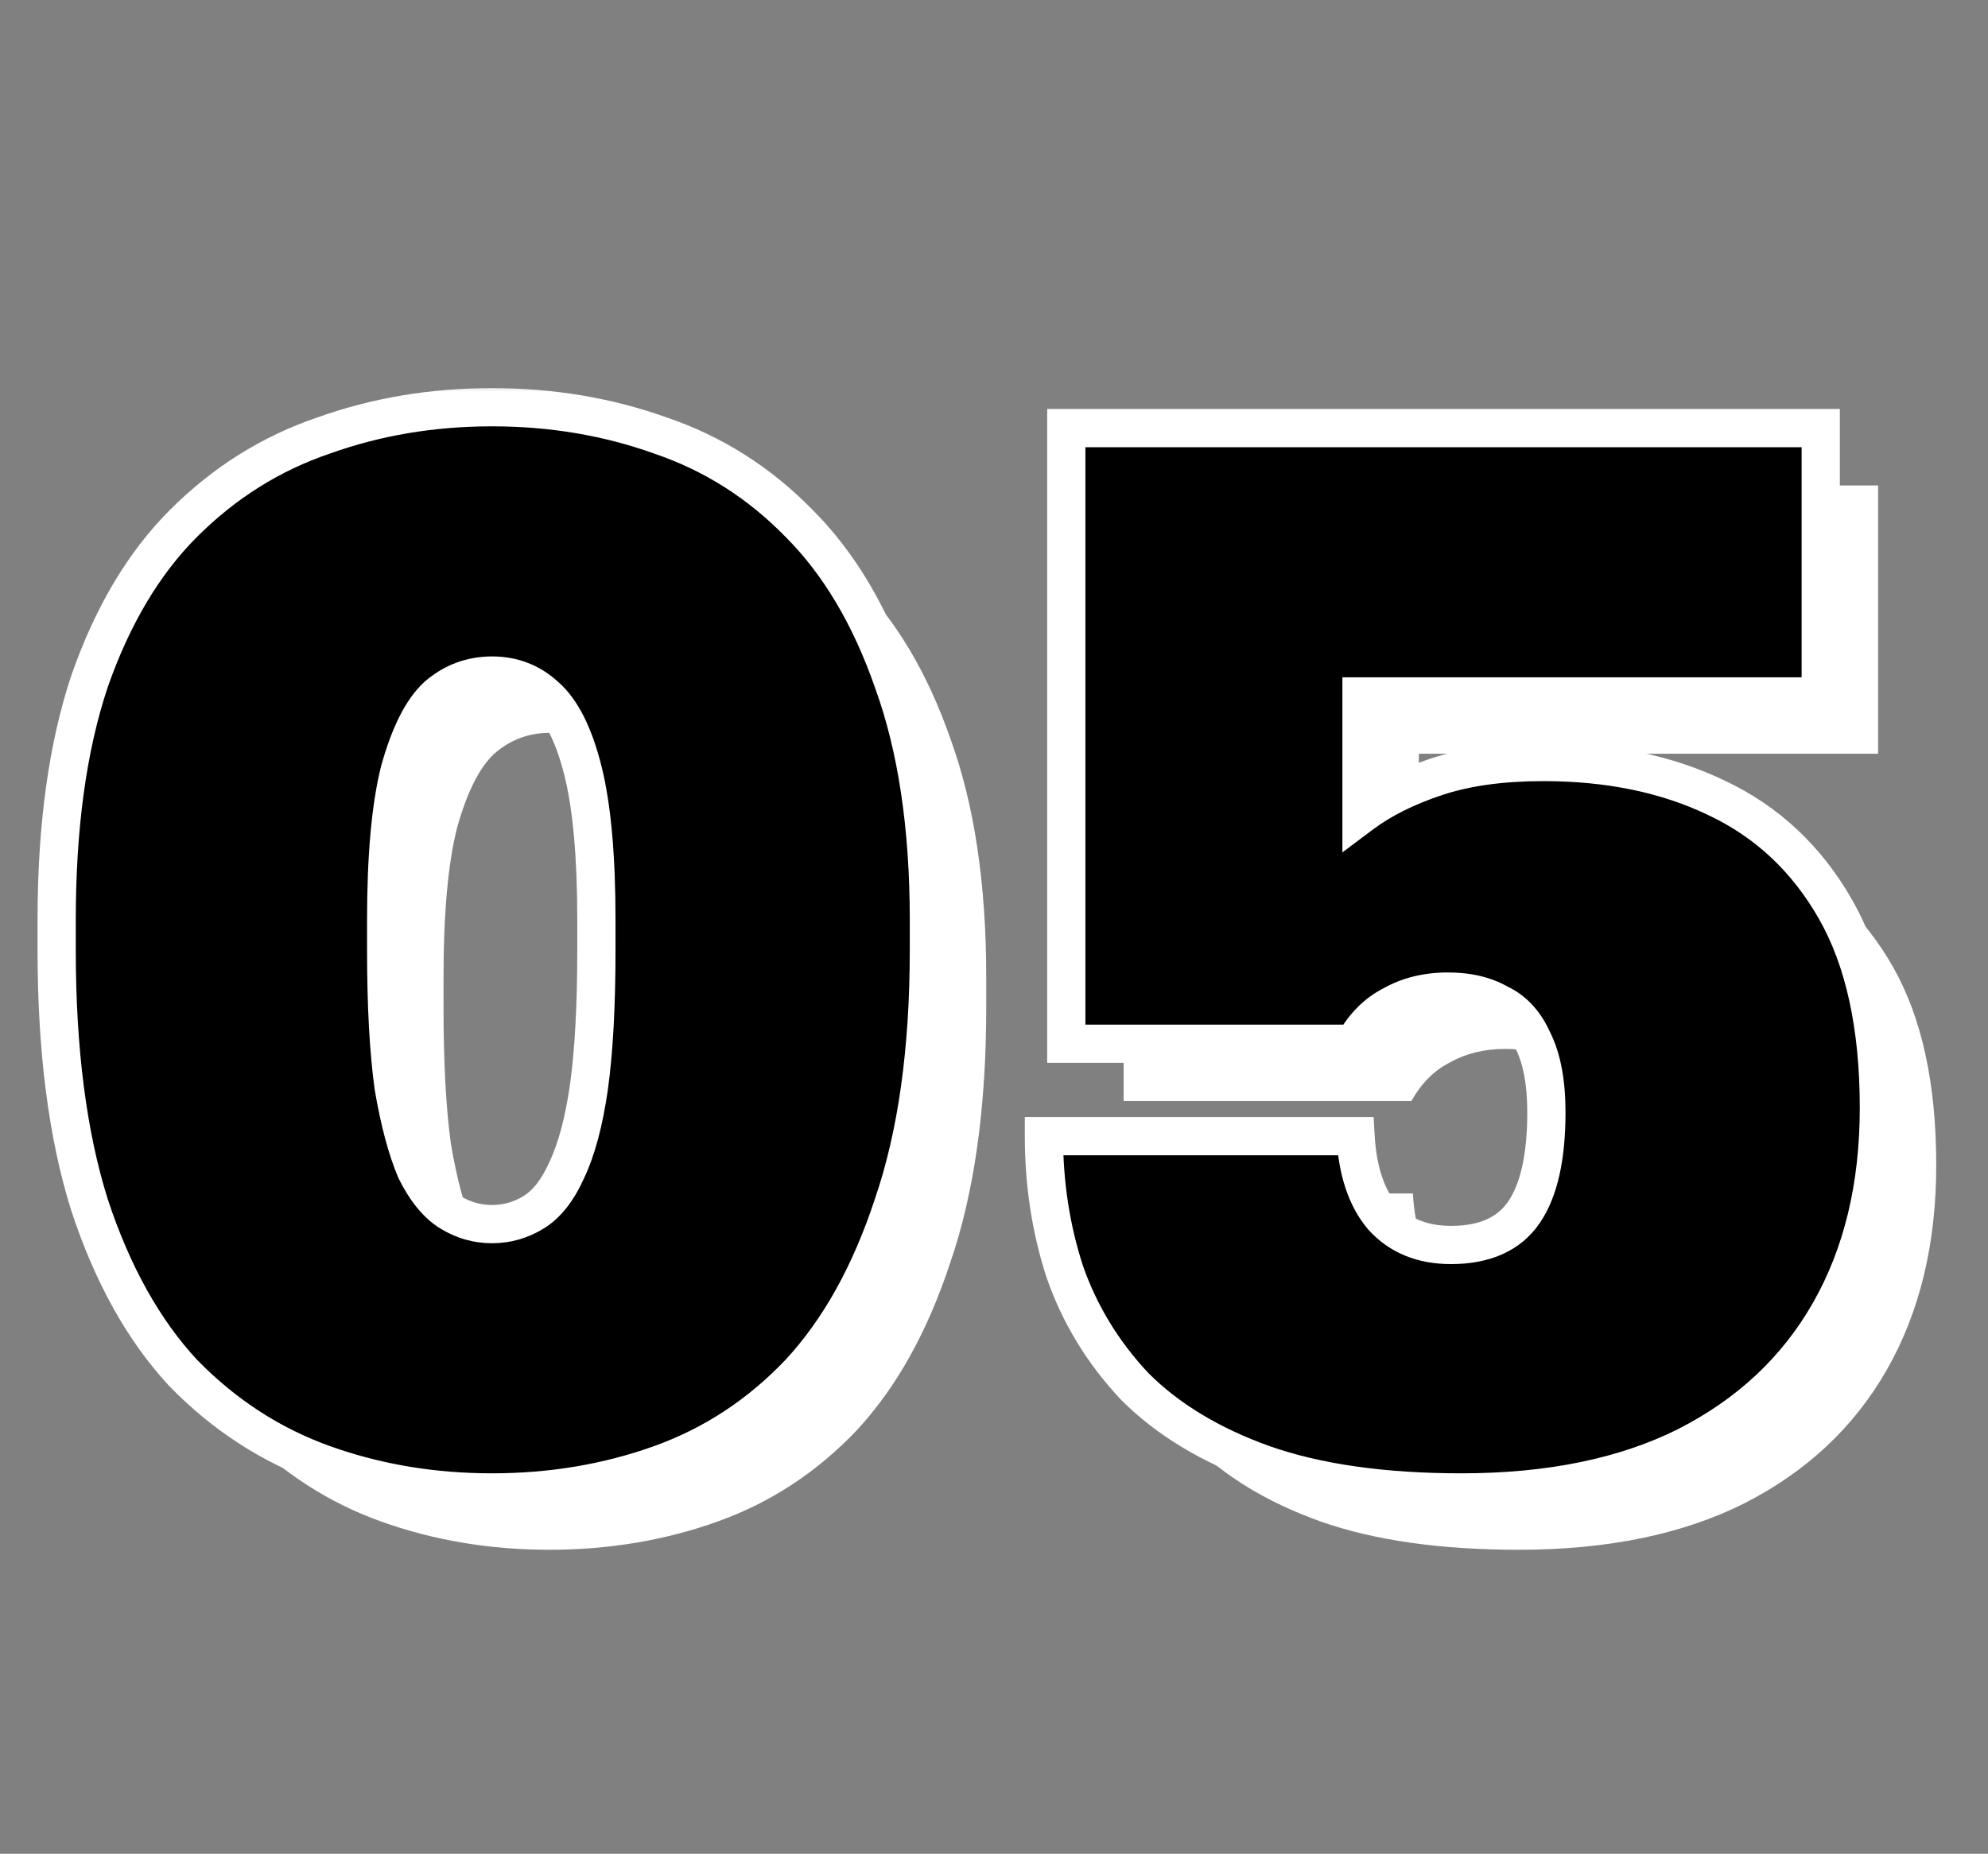
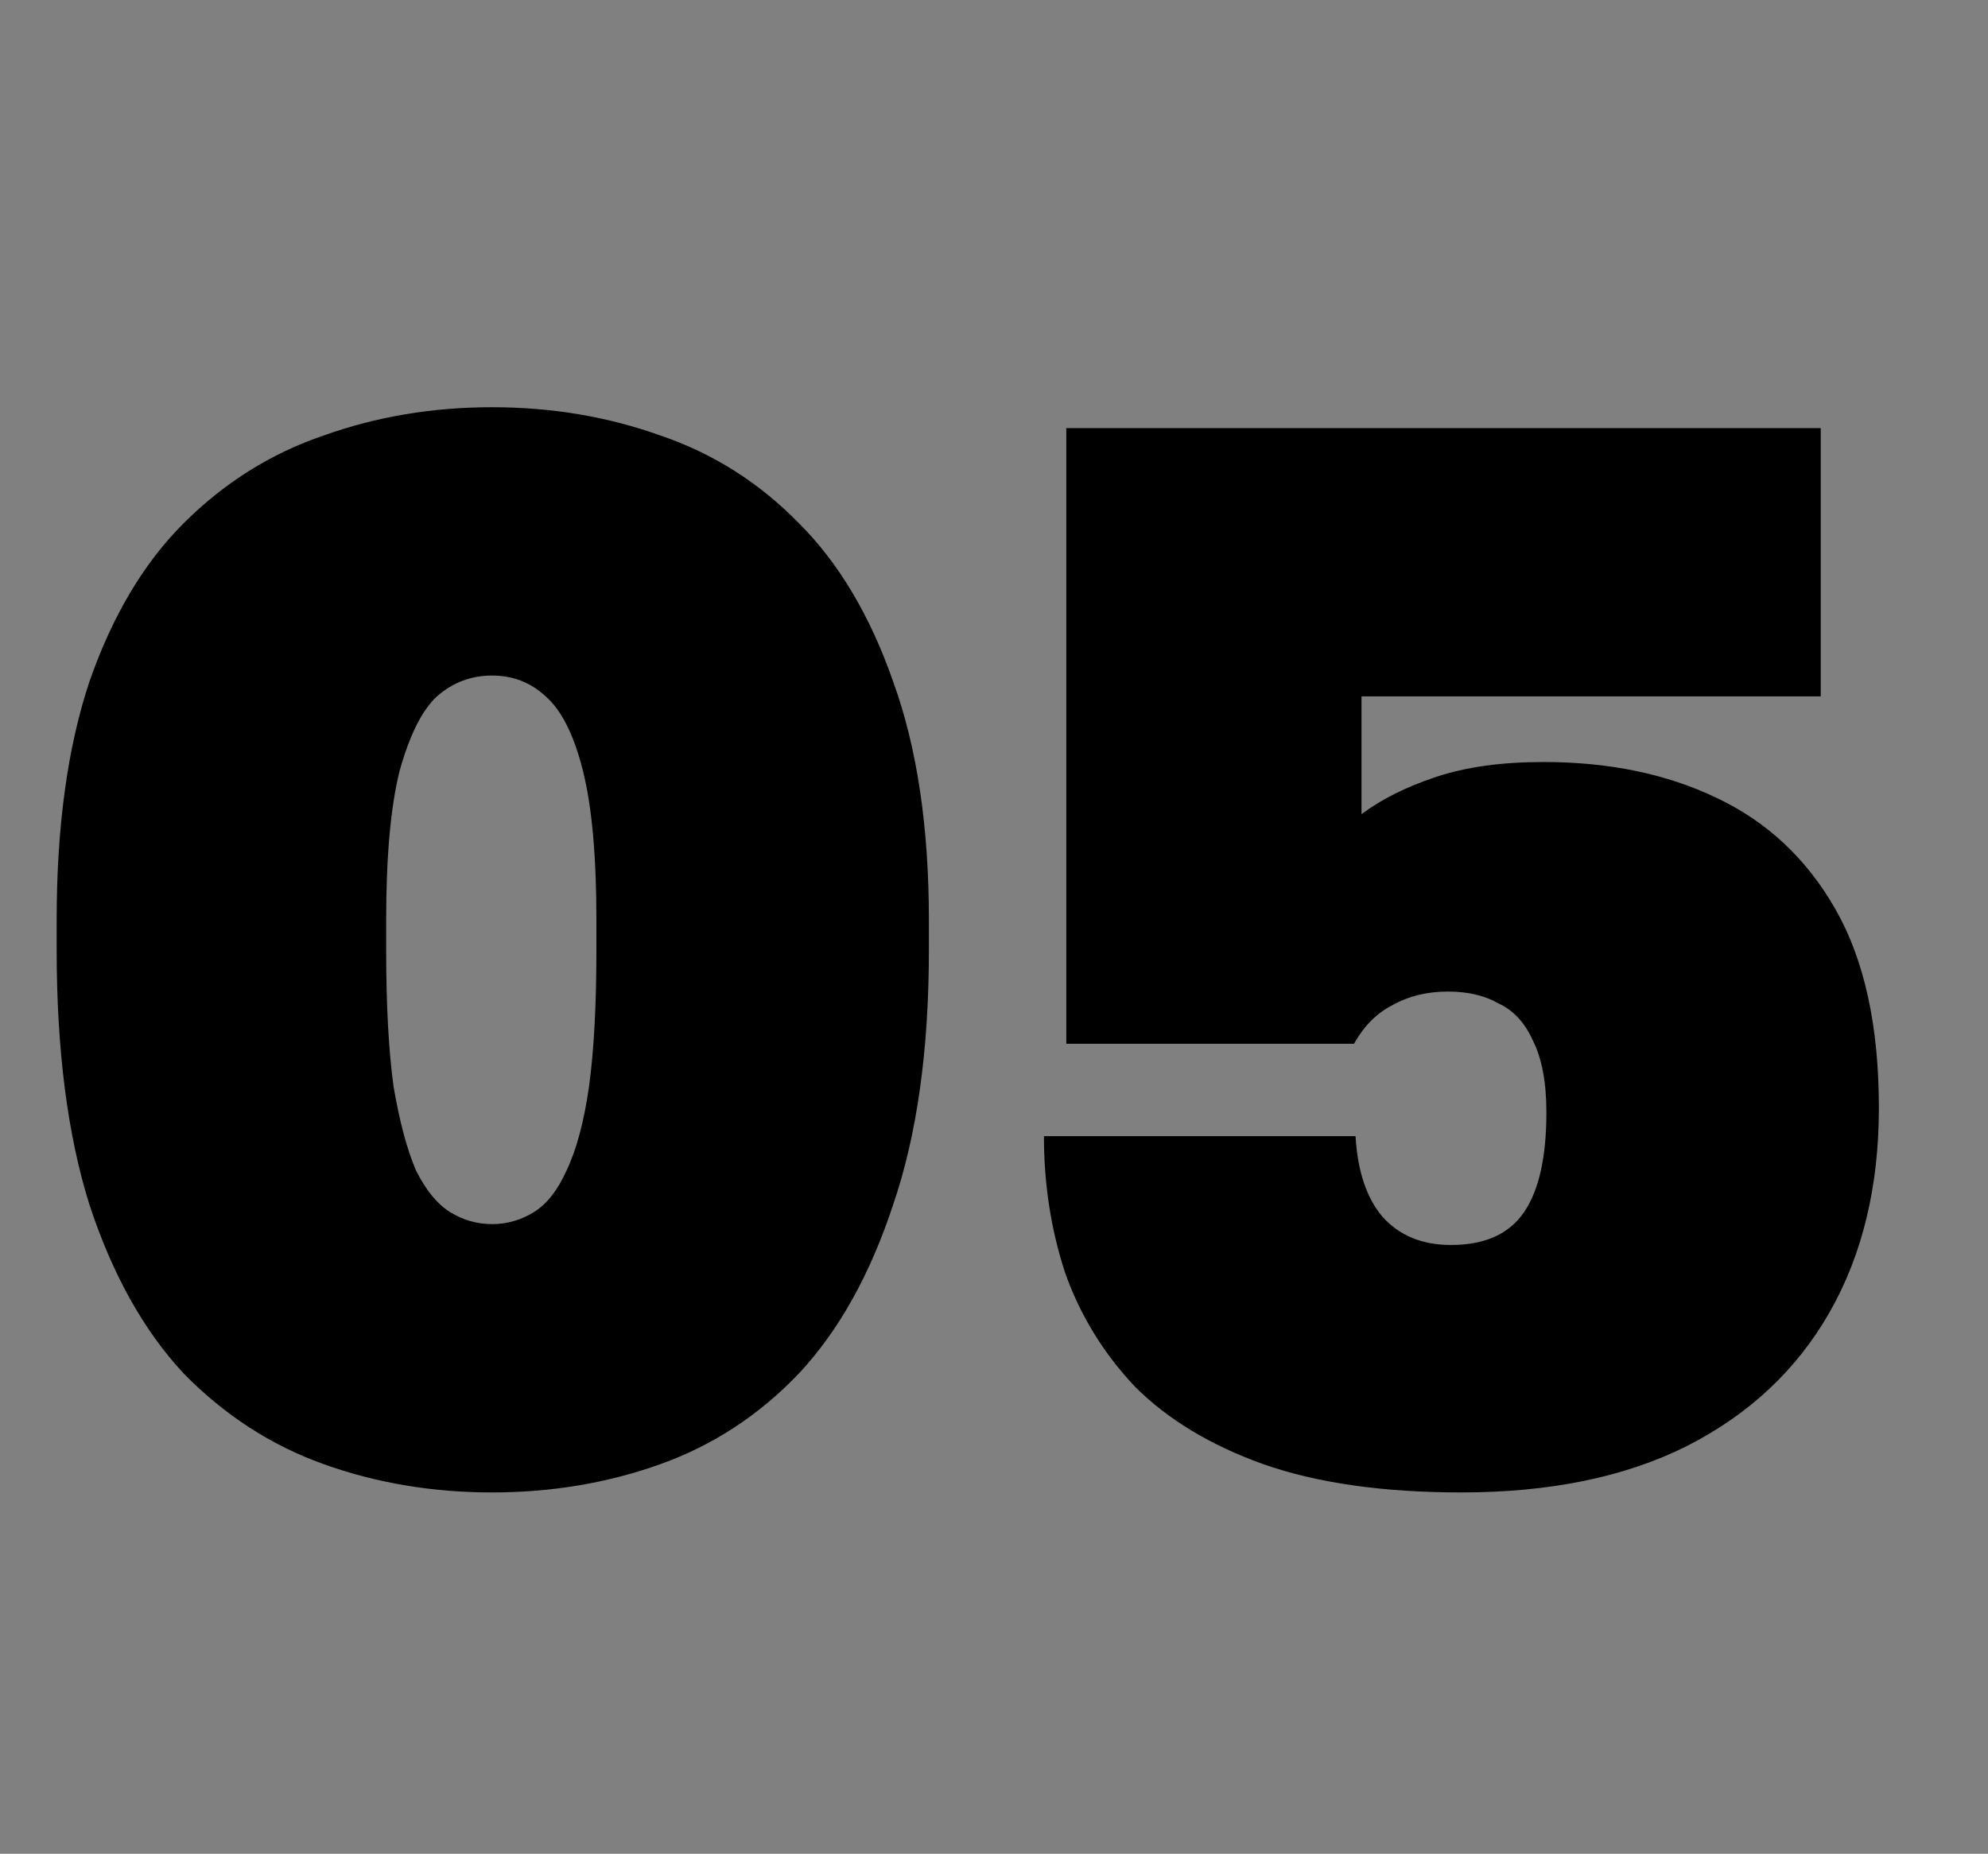
<svg xmlns="http://www.w3.org/2000/svg" width="104" height="97" viewBox="0 0 104 97" fill="none">
  <rect x="0" y="0" width="104" height="97" fill="#808080" stroke="none" />
-   <path d="M28.74 81.092C25.62 81.092 22.682 80.598 19.926 79.61C17.17 78.622 14.726 77.036 12.594 74.852C10.514 72.616 8.876 69.678 7.68 66.038C6.536 62.398 5.964 57.952 5.964 52.7V51.14C5.964 46.252 6.536 42.092 7.68 38.66C8.876 35.228 10.514 32.472 12.594 30.392C14.726 28.26 17.17 26.726 19.926 25.79C22.682 24.802 25.62 24.308 28.74 24.308C31.86 24.308 34.798 24.802 37.554 25.79C40.31 26.726 42.728 28.26 44.808 30.392C46.888 32.472 48.526 35.228 49.722 38.66C50.97 42.092 51.594 46.252 51.594 51.14V52.7C51.594 57.952 50.97 62.398 49.722 66.038C48.526 69.678 46.888 72.616 44.808 74.852C42.728 77.036 40.31 78.622 37.554 79.61C34.798 80.598 31.86 81.092 28.74 81.092ZM28.74 67.052C29.52 67.052 30.248 66.844 30.924 66.428C31.6 66.012 32.172 65.284 32.64 64.244C33.16 63.152 33.55 61.696 33.81 59.876C34.07 58.004 34.2 55.612 34.2 52.7V51.14C34.2 47.812 33.966 45.212 33.498 43.34C33.03 41.468 32.38 40.168 31.548 39.44C30.768 38.712 29.832 38.348 28.74 38.348C27.648 38.348 26.686 38.712 25.854 39.44C25.074 40.168 24.424 41.468 23.904 43.34C23.436 45.212 23.202 47.812 23.202 51.14V52.7C23.202 55.612 23.332 58.004 23.592 59.876C23.904 61.696 24.294 63.152 24.762 64.244C25.282 65.284 25.88 66.012 26.556 66.428C27.232 66.844 27.96 67.052 28.74 67.052ZM79.452 81.092C75.344 81.092 71.886 80.598 69.078 79.61C66.322 78.622 64.086 77.27 62.37 75.554C60.706 73.786 59.484 71.784 58.704 69.548C57.976 67.312 57.612 64.946 57.612 62.45H73.914C74.018 64.27 74.486 65.674 75.318 66.662C76.202 67.65 77.398 68.144 78.906 68.144C80.674 68.144 81.948 67.572 82.728 66.428C83.508 65.284 83.898 63.542 83.898 61.202C83.898 59.642 83.664 58.394 83.196 57.458C82.78 56.522 82.182 55.872 81.402 55.508C80.674 55.092 79.79 54.884 78.75 54.884C77.658 54.884 76.696 55.118 75.864 55.586C75.032 56.002 74.356 56.678 73.836 57.614H58.782V25.4H98.25V39.44H74.226V45.602C75.266 44.822 76.566 44.172 78.126 43.652C79.686 43.132 81.558 42.872 83.742 42.872C87.174 42.872 90.19 43.496 92.79 44.744C95.442 45.992 97.522 47.942 99.03 50.594C100.538 53.246 101.292 56.704 101.292 60.968C101.292 65.076 100.434 68.638 98.718 71.654C97.002 74.67 94.506 77.01 91.23 78.674C88.006 80.286 84.08 81.092 79.452 81.092Z" fill="white" />
  <mask id="path-2-outside-1_485_190" maskUnits="userSpaceOnUse" x="1" y="20" width="99" height="60" fill="black">
    <rect fill="white" x="1" y="20" width="99" height="60" />
-     <path d="M25.74 78.092C22.62 78.092 19.682 77.598 16.926 76.61C14.17 75.622 11.726 74.036 9.594 71.852C7.514 69.616 5.876 66.678 4.68 63.038C3.536 59.398 2.964 54.952 2.964 49.7V48.14C2.964 43.252 3.536 39.092 4.68 35.66C5.876 32.228 7.514 29.472 9.594 27.392C11.726 25.26 14.17 23.726 16.926 22.79C19.682 21.802 22.62 21.308 25.74 21.308C28.86 21.308 31.798 21.802 34.554 22.79C37.31 23.726 39.728 25.26 41.808 27.392C43.888 29.472 45.526 32.228 46.722 35.66C47.97 39.092 48.594 43.252 48.594 48.14V49.7C48.594 54.952 47.97 59.398 46.722 63.038C45.526 66.678 43.888 69.616 41.808 71.852C39.728 74.036 37.31 75.622 34.554 76.61C31.798 77.598 28.86 78.092 25.74 78.092ZM25.74 64.052C26.52 64.052 27.248 63.844 27.924 63.428C28.6 63.012 29.172 62.284 29.64 61.244C30.16 60.152 30.55 58.696 30.81 56.876C31.07 55.004 31.2 52.612 31.2 49.7V48.14C31.2 44.812 30.966 42.212 30.498 40.34C30.03 38.468 29.38 37.168 28.548 36.44C27.768 35.712 26.832 35.348 25.74 35.348C24.648 35.348 23.686 35.712 22.854 36.44C22.074 37.168 21.424 38.468 20.904 40.34C20.436 42.212 20.202 44.812 20.202 48.14V49.7C20.202 52.612 20.332 55.004 20.592 56.876C20.904 58.696 21.294 60.152 21.762 61.244C22.282 62.284 22.88 63.012 23.556 63.428C24.232 63.844 24.96 64.052 25.74 64.052ZM76.452 78.092C72.344 78.092 68.886 77.598 66.078 76.61C63.322 75.622 61.086 74.27 59.37 72.554C57.706 70.786 56.484 68.784 55.704 66.548C54.976 64.312 54.612 61.946 54.612 59.45H70.914C71.018 61.27 71.486 62.674 72.318 63.662C73.202 64.65 74.398 65.144 75.906 65.144C77.674 65.144 78.948 64.572 79.728 63.428C80.508 62.284 80.898 60.542 80.898 58.202C80.898 56.642 80.664 55.394 80.196 54.458C79.78 53.522 79.182 52.872 78.402 52.508C77.674 52.092 76.79 51.884 75.75 51.884C74.658 51.884 73.696 52.118 72.864 52.586C72.032 53.002 71.356 53.678 70.836 54.614H55.782V22.4H95.25V36.44H71.226V42.602C72.266 41.822 73.566 41.172 75.126 40.652C76.686 40.132 78.558 39.872 80.742 39.872C84.174 39.872 87.19 40.496 89.79 41.744C92.442 42.992 94.522 44.942 96.03 47.594C97.538 50.246 98.292 53.704 98.292 57.968C98.292 62.076 97.434 65.638 95.718 68.654C94.002 71.67 91.506 74.01 88.23 75.674C85.006 77.286 81.08 78.092 76.452 78.092Z" />
  </mask>
  <path d="M25.74 78.092C22.62 78.092 19.682 77.598 16.926 76.61C14.17 75.622 11.726 74.036 9.594 71.852C7.514 69.616 5.876 66.678 4.68 63.038C3.536 59.398 2.964 54.952 2.964 49.7V48.14C2.964 43.252 3.536 39.092 4.68 35.66C5.876 32.228 7.514 29.472 9.594 27.392C11.726 25.26 14.17 23.726 16.926 22.79C19.682 21.802 22.62 21.308 25.74 21.308C28.86 21.308 31.798 21.802 34.554 22.79C37.31 23.726 39.728 25.26 41.808 27.392C43.888 29.472 45.526 32.228 46.722 35.66C47.97 39.092 48.594 43.252 48.594 48.14V49.7C48.594 54.952 47.97 59.398 46.722 63.038C45.526 66.678 43.888 69.616 41.808 71.852C39.728 74.036 37.31 75.622 34.554 76.61C31.798 77.598 28.86 78.092 25.74 78.092ZM25.74 64.052C26.52 64.052 27.248 63.844 27.924 63.428C28.6 63.012 29.172 62.284 29.64 61.244C30.16 60.152 30.55 58.696 30.81 56.876C31.07 55.004 31.2 52.612 31.2 49.7V48.14C31.2 44.812 30.966 42.212 30.498 40.34C30.03 38.468 29.38 37.168 28.548 36.44C27.768 35.712 26.832 35.348 25.74 35.348C24.648 35.348 23.686 35.712 22.854 36.44C22.074 37.168 21.424 38.468 20.904 40.34C20.436 42.212 20.202 44.812 20.202 48.14V49.7C20.202 52.612 20.332 55.004 20.592 56.876C20.904 58.696 21.294 60.152 21.762 61.244C22.282 62.284 22.88 63.012 23.556 63.428C24.232 63.844 24.96 64.052 25.74 64.052ZM76.452 78.092C72.344 78.092 68.886 77.598 66.078 76.61C63.322 75.622 61.086 74.27 59.37 72.554C57.706 70.786 56.484 68.784 55.704 66.548C54.976 64.312 54.612 61.946 54.612 59.45H70.914C71.018 61.27 71.486 62.674 72.318 63.662C73.202 64.65 74.398 65.144 75.906 65.144C77.674 65.144 78.948 64.572 79.728 63.428C80.508 62.284 80.898 60.542 80.898 58.202C80.898 56.642 80.664 55.394 80.196 54.458C79.78 53.522 79.182 52.872 78.402 52.508C77.674 52.092 76.79 51.884 75.75 51.884C74.658 51.884 73.696 52.118 72.864 52.586C72.032 53.002 71.356 53.678 70.836 54.614H55.782V22.4H95.25V36.44H71.226V42.602C72.266 41.822 73.566 41.172 75.126 40.652C76.686 40.132 78.558 39.872 80.742 39.872C84.174 39.872 87.19 40.496 89.79 41.744C92.442 42.992 94.522 44.942 96.03 47.594C97.538 50.246 98.292 53.704 98.292 57.968C98.292 62.076 97.434 65.638 95.718 68.654C94.002 71.67 91.506 74.01 88.23 75.674C85.006 77.286 81.08 78.092 76.452 78.092Z" fill="black" />
-   <path d="M16.926 76.61L17.264 75.669L17.264 75.669L16.926 76.61ZM9.594 71.852L8.862 72.533L8.87 72.542L8.878 72.55L9.594 71.852ZM4.68 63.038L3.726 63.338L3.73 63.35L4.68 63.038ZM4.68 35.66L3.736 35.331L3.731 35.344L4.68 35.66ZM9.594 27.392L8.887 26.685L8.887 26.685L9.594 27.392ZM16.926 22.79L17.248 23.737L17.256 23.734L17.264 23.731L16.926 22.79ZM34.554 22.79L34.217 23.731L34.224 23.734L34.232 23.737L34.554 22.79ZM41.808 27.392L41.092 28.09L41.101 28.099L41.808 27.392ZM46.722 35.66L45.778 35.989L45.782 36.002L46.722 35.66ZM46.722 63.038L45.776 62.714L45.772 62.726L46.722 63.038ZM41.808 71.852L42.532 72.542L42.54 72.533L41.808 71.852ZM34.554 76.61L34.217 75.669L34.217 75.669L34.554 76.61ZM27.924 63.428L27.4 62.576L27.4 62.576L27.924 63.428ZM29.64 61.244L28.737 60.814L28.733 60.824L28.728 60.834L29.64 61.244ZM30.81 56.876L31.8 57.017L31.8 57.014L30.81 56.876ZM30.498 40.34L31.468 40.097L31.468 40.097L30.498 40.34ZM28.548 36.44L27.866 37.171L27.877 37.182L27.89 37.193L28.548 36.44ZM22.854 36.44L22.195 35.687L22.183 35.698L22.172 35.709L22.854 36.44ZM20.904 40.34L19.941 40.072L19.937 40.085L19.934 40.097L20.904 40.34ZM20.592 56.876L19.602 57.014L19.604 57.029L19.606 57.045L20.592 56.876ZM21.762 61.244L20.843 61.638L20.854 61.665L20.868 61.691L21.762 61.244ZM25.74 77.092C22.727 77.092 19.904 76.615 17.264 75.669L16.588 77.551C19.46 78.581 22.513 79.092 25.74 79.092V77.092ZM17.264 75.669C14.656 74.734 12.34 73.234 10.31 71.153L8.878 72.55C11.112 74.838 13.684 76.51 16.588 77.551L17.264 75.669ZM10.326 71.171C8.366 69.064 6.792 66.263 5.63 62.726L3.73 63.35C4.96 67.094 6.662 70.168 8.862 72.533L10.326 71.171ZM5.634 62.738C4.53 59.224 3.964 54.886 3.964 49.7H1.964C1.964 55.018 2.542 59.572 3.726 63.338L5.634 62.738ZM3.964 49.7V48.14H1.964V49.7H3.964ZM3.964 48.14C3.964 43.324 4.528 39.278 5.629 35.976L3.731 35.344C2.544 38.907 1.964 43.18 1.964 48.14H3.964ZM5.624 35.989C6.782 32.667 8.35 30.05 10.301 28.099L8.887 26.685C6.678 28.893 4.97 31.789 3.736 35.331L5.624 35.989ZM10.301 28.099C12.329 26.072 14.642 24.622 17.248 23.737L16.604 21.843C13.698 22.83 11.123 24.448 8.887 26.685L10.301 28.099ZM17.264 23.731C19.904 22.785 22.727 22.308 25.74 22.308V20.308C22.513 20.308 19.46 20.819 16.588 21.849L17.264 23.731ZM25.74 22.308C28.753 22.308 31.576 22.785 34.217 23.731L34.892 21.849C32.02 20.819 28.967 20.308 25.74 20.308V22.308ZM34.232 23.737C36.836 24.621 39.12 26.068 41.092 28.09L42.524 26.694C40.337 24.452 37.784 22.831 34.876 21.843L34.232 23.737ZM41.101 28.099C43.052 30.05 44.62 32.667 45.778 35.989L47.666 35.331C46.432 31.789 44.724 28.893 42.515 26.685L41.101 28.099ZM45.782 36.002C46.979 39.294 47.594 43.331 47.594 48.14H49.594C49.594 43.172 48.961 38.89 47.662 35.318L45.782 36.002ZM47.594 48.14V49.7H49.594V48.14H47.594ZM47.594 49.7C47.594 54.879 46.978 59.208 45.776 62.714L47.668 63.362C48.962 59.588 49.594 55.025 49.594 49.7H47.594ZM45.772 62.726C44.61 66.263 43.036 69.064 41.076 71.171L42.54 72.533C44.74 70.168 46.442 67.094 47.672 63.35L45.772 62.726ZM41.084 71.162C39.108 73.237 36.821 74.735 34.217 75.669L34.892 77.551C37.799 76.509 40.348 74.835 42.532 72.542L41.084 71.162ZM34.217 75.669C31.576 76.615 28.753 77.092 25.74 77.092V79.092C28.967 79.092 32.02 78.581 34.892 77.551L34.217 75.669ZM25.74 65.052C26.709 65.052 27.617 64.791 28.448 64.28L27.4 62.576C26.879 62.897 26.331 63.052 25.74 63.052V65.052ZM28.448 64.28C29.354 63.722 30.036 62.801 30.552 61.654L28.728 60.834C28.308 61.767 27.846 62.302 27.4 62.576L28.448 64.28ZM30.543 61.674C31.123 60.456 31.532 58.891 31.8 57.017L29.82 56.735C29.568 58.501 29.197 59.848 28.737 60.814L30.543 61.674ZM31.8 57.014C32.069 55.079 32.2 52.636 32.2 49.7H30.2C30.2 52.588 30.071 54.929 29.82 56.738L31.8 57.014ZM32.2 49.7V48.14H30.2V49.7H32.2ZM32.2 48.14C32.2 44.78 31.965 42.086 31.468 40.097L29.528 40.583C29.967 42.338 30.2 44.844 30.2 48.14H32.2ZM31.468 40.097C30.983 38.158 30.269 36.617 29.206 35.687L27.89 37.193C28.491 37.719 29.077 38.778 29.528 40.583L31.468 40.097ZM29.23 35.709C28.26 34.804 27.079 34.348 25.74 34.348V36.348C26.585 36.348 27.276 36.62 27.866 37.171L29.23 35.709ZM25.74 34.348C24.402 34.348 23.207 34.802 22.195 35.687L23.512 37.193C24.165 36.622 24.893 36.348 25.74 36.348V34.348ZM22.172 35.709C21.186 36.629 20.475 38.148 19.941 40.072L21.867 40.608C22.373 38.788 22.962 37.707 23.536 37.171L22.172 35.709ZM19.934 40.097C19.437 42.086 19.202 44.78 19.202 48.14H21.202C21.202 44.844 21.435 42.338 21.874 40.583L19.934 40.097ZM19.202 48.14V49.7H21.202V48.14H19.202ZM19.202 49.7C19.202 52.636 19.333 55.079 19.602 57.014L21.582 56.738C21.331 54.929 21.202 52.588 21.202 49.7H19.202ZM19.606 57.045C19.925 58.905 20.332 60.446 20.843 61.638L22.681 60.85C22.256 59.858 21.883 58.487 21.578 56.707L19.606 57.045ZM20.868 61.691C21.434 62.825 22.14 63.731 23.032 64.28L24.08 62.576C23.62 62.293 23.13 61.743 22.656 60.797L20.868 61.691ZM23.032 64.28C23.863 64.791 24.771 65.052 25.74 65.052V63.052C25.148 63.052 24.601 62.897 24.08 62.576L23.032 64.28ZM66.078 76.61L65.741 77.551L65.746 77.553L66.078 76.61ZM59.37 72.554L58.642 73.239L58.652 73.25L58.663 73.261L59.37 72.554ZM55.704 66.548L54.753 66.858L54.757 66.868L54.76 66.877L55.704 66.548ZM54.612 59.45V58.45H53.612V59.45H54.612ZM70.914 59.45L71.913 59.393L71.859 58.45H70.914V59.45ZM72.318 63.662L71.553 64.306L71.563 64.318L71.573 64.329L72.318 63.662ZM79.728 63.428L80.554 63.991L80.554 63.991L79.728 63.428ZM80.196 54.458L79.282 54.864L79.292 54.885L79.302 54.905L80.196 54.458ZM78.402 52.508L77.906 53.376L77.942 53.397L77.979 53.414L78.402 52.508ZM72.864 52.586L73.311 53.48L73.333 53.469L73.355 53.458L72.864 52.586ZM70.836 54.614V55.614H71.425L71.71 55.1L70.836 54.614ZM55.782 54.614H54.782V55.614H55.782V54.614ZM55.782 22.4V21.4H54.782V22.4H55.782ZM95.25 22.4H96.25V21.4H95.25V22.4ZM95.25 36.44V37.44H96.25V36.44H95.25ZM71.226 36.44V35.44H70.226V36.44H71.226ZM71.226 42.602H70.226V44.602L71.826 43.402L71.226 42.602ZM89.79 41.744L89.357 42.645L89.364 42.649L89.79 41.744ZM96.03 47.594L95.161 48.088L95.161 48.088L96.03 47.594ZM95.718 68.654L94.849 68.159L94.849 68.159L95.718 68.654ZM88.23 75.674L88.677 76.568L88.683 76.566L88.23 75.674ZM76.452 77.092C72.417 77.092 69.079 76.606 66.41 75.667L65.746 77.553C68.693 78.59 72.271 79.092 76.452 79.092V77.092ZM66.416 75.669C63.77 74.72 61.67 73.439 60.077 71.847L58.663 73.261C60.503 75.101 62.874 76.524 65.741 77.551L66.416 75.669ZM60.098 71.869C58.528 70.2 57.381 68.319 56.648 66.219L54.76 66.877C55.587 69.249 56.884 71.372 58.642 73.239L60.098 71.869ZM56.655 66.238C55.962 64.108 55.612 61.847 55.612 59.45H53.612C53.612 62.045 53.991 64.516 54.753 66.858L56.655 66.238ZM54.612 60.45H70.914V58.45H54.612V60.45ZM69.916 59.507C70.027 61.456 70.535 63.097 71.553 64.306L73.083 63.018C72.437 62.251 72.009 61.084 71.913 59.393L69.916 59.507ZM71.573 64.329C72.674 65.559 74.157 66.144 75.906 66.144V64.144C74.639 64.144 73.731 63.741 73.063 62.995L71.573 64.329ZM75.906 66.144C77.902 66.144 79.537 65.484 80.554 63.991L78.902 62.865C78.359 63.66 77.446 64.144 75.906 64.144V66.144ZM80.554 63.991C81.502 62.602 81.898 60.619 81.898 58.202H79.898C79.898 60.465 79.515 61.966 78.902 62.865L80.554 63.991ZM81.898 58.202C81.898 56.557 81.654 55.137 81.091 54.011L79.302 54.905C79.675 55.651 79.898 56.727 79.898 58.202H81.898ZM81.11 54.052C80.616 52.939 79.864 52.087 78.825 51.602L77.979 53.414C78.501 53.657 78.945 54.105 79.282 54.864L81.11 54.052ZM78.898 51.64C77.987 51.119 76.923 50.884 75.75 50.884V52.884C76.658 52.884 77.361 53.065 77.906 53.376L78.898 51.64ZM75.75 50.884C74.511 50.884 73.376 51.151 72.374 51.714L73.355 53.458C74.016 53.085 74.805 52.884 75.75 52.884V50.884ZM72.417 51.692C71.379 52.211 70.565 53.044 69.962 54.128L71.71 55.1C72.148 54.312 72.686 53.793 73.311 53.48L72.417 51.692ZM70.836 53.614H55.782V55.614H70.836V53.614ZM56.782 54.614V22.4H54.782V54.614H56.782ZM55.782 23.4H95.25V21.4H55.782V23.4ZM94.25 22.4V36.44H96.25V22.4H94.25ZM95.25 35.44H71.226V37.44H95.25V35.44ZM70.226 36.44V42.602H72.226V36.44H70.226ZM71.826 43.402C72.761 42.701 73.959 42.095 75.442 41.601L74.81 39.703C73.174 40.249 71.772 40.943 70.626 41.802L71.826 43.402ZM75.442 41.601C76.873 41.124 78.633 40.872 80.742 40.872V38.872C78.484 38.872 76.499 39.14 74.81 39.703L75.442 41.601ZM80.742 40.872C84.053 40.872 86.916 41.474 89.358 42.645L90.223 40.843C87.465 39.519 84.296 38.872 80.742 38.872V40.872ZM89.364 42.649C91.822 43.805 93.75 45.608 95.161 48.088L96.9 47.1C95.294 44.276 93.063 42.179 90.216 40.839L89.364 42.649ZM95.161 48.088C96.556 50.541 97.292 53.812 97.292 57.968H99.292C99.292 53.596 98.52 49.95 96.9 47.1L95.161 48.088ZM97.292 57.968C97.292 61.935 96.465 65.32 94.849 68.159L96.587 69.148C98.404 65.956 99.292 62.217 99.292 57.968H97.292ZM94.849 68.159C93.236 70.995 90.889 73.202 87.777 74.782L88.683 76.566C92.123 74.818 94.769 72.345 96.587 69.148L94.849 68.159ZM87.783 74.78C84.731 76.305 80.968 77.092 76.452 77.092V79.092C81.193 79.092 85.281 78.267 88.677 76.568L87.783 74.78Z" fill="white" mask="url(#path-2-outside-1_485_190)" />
</svg>